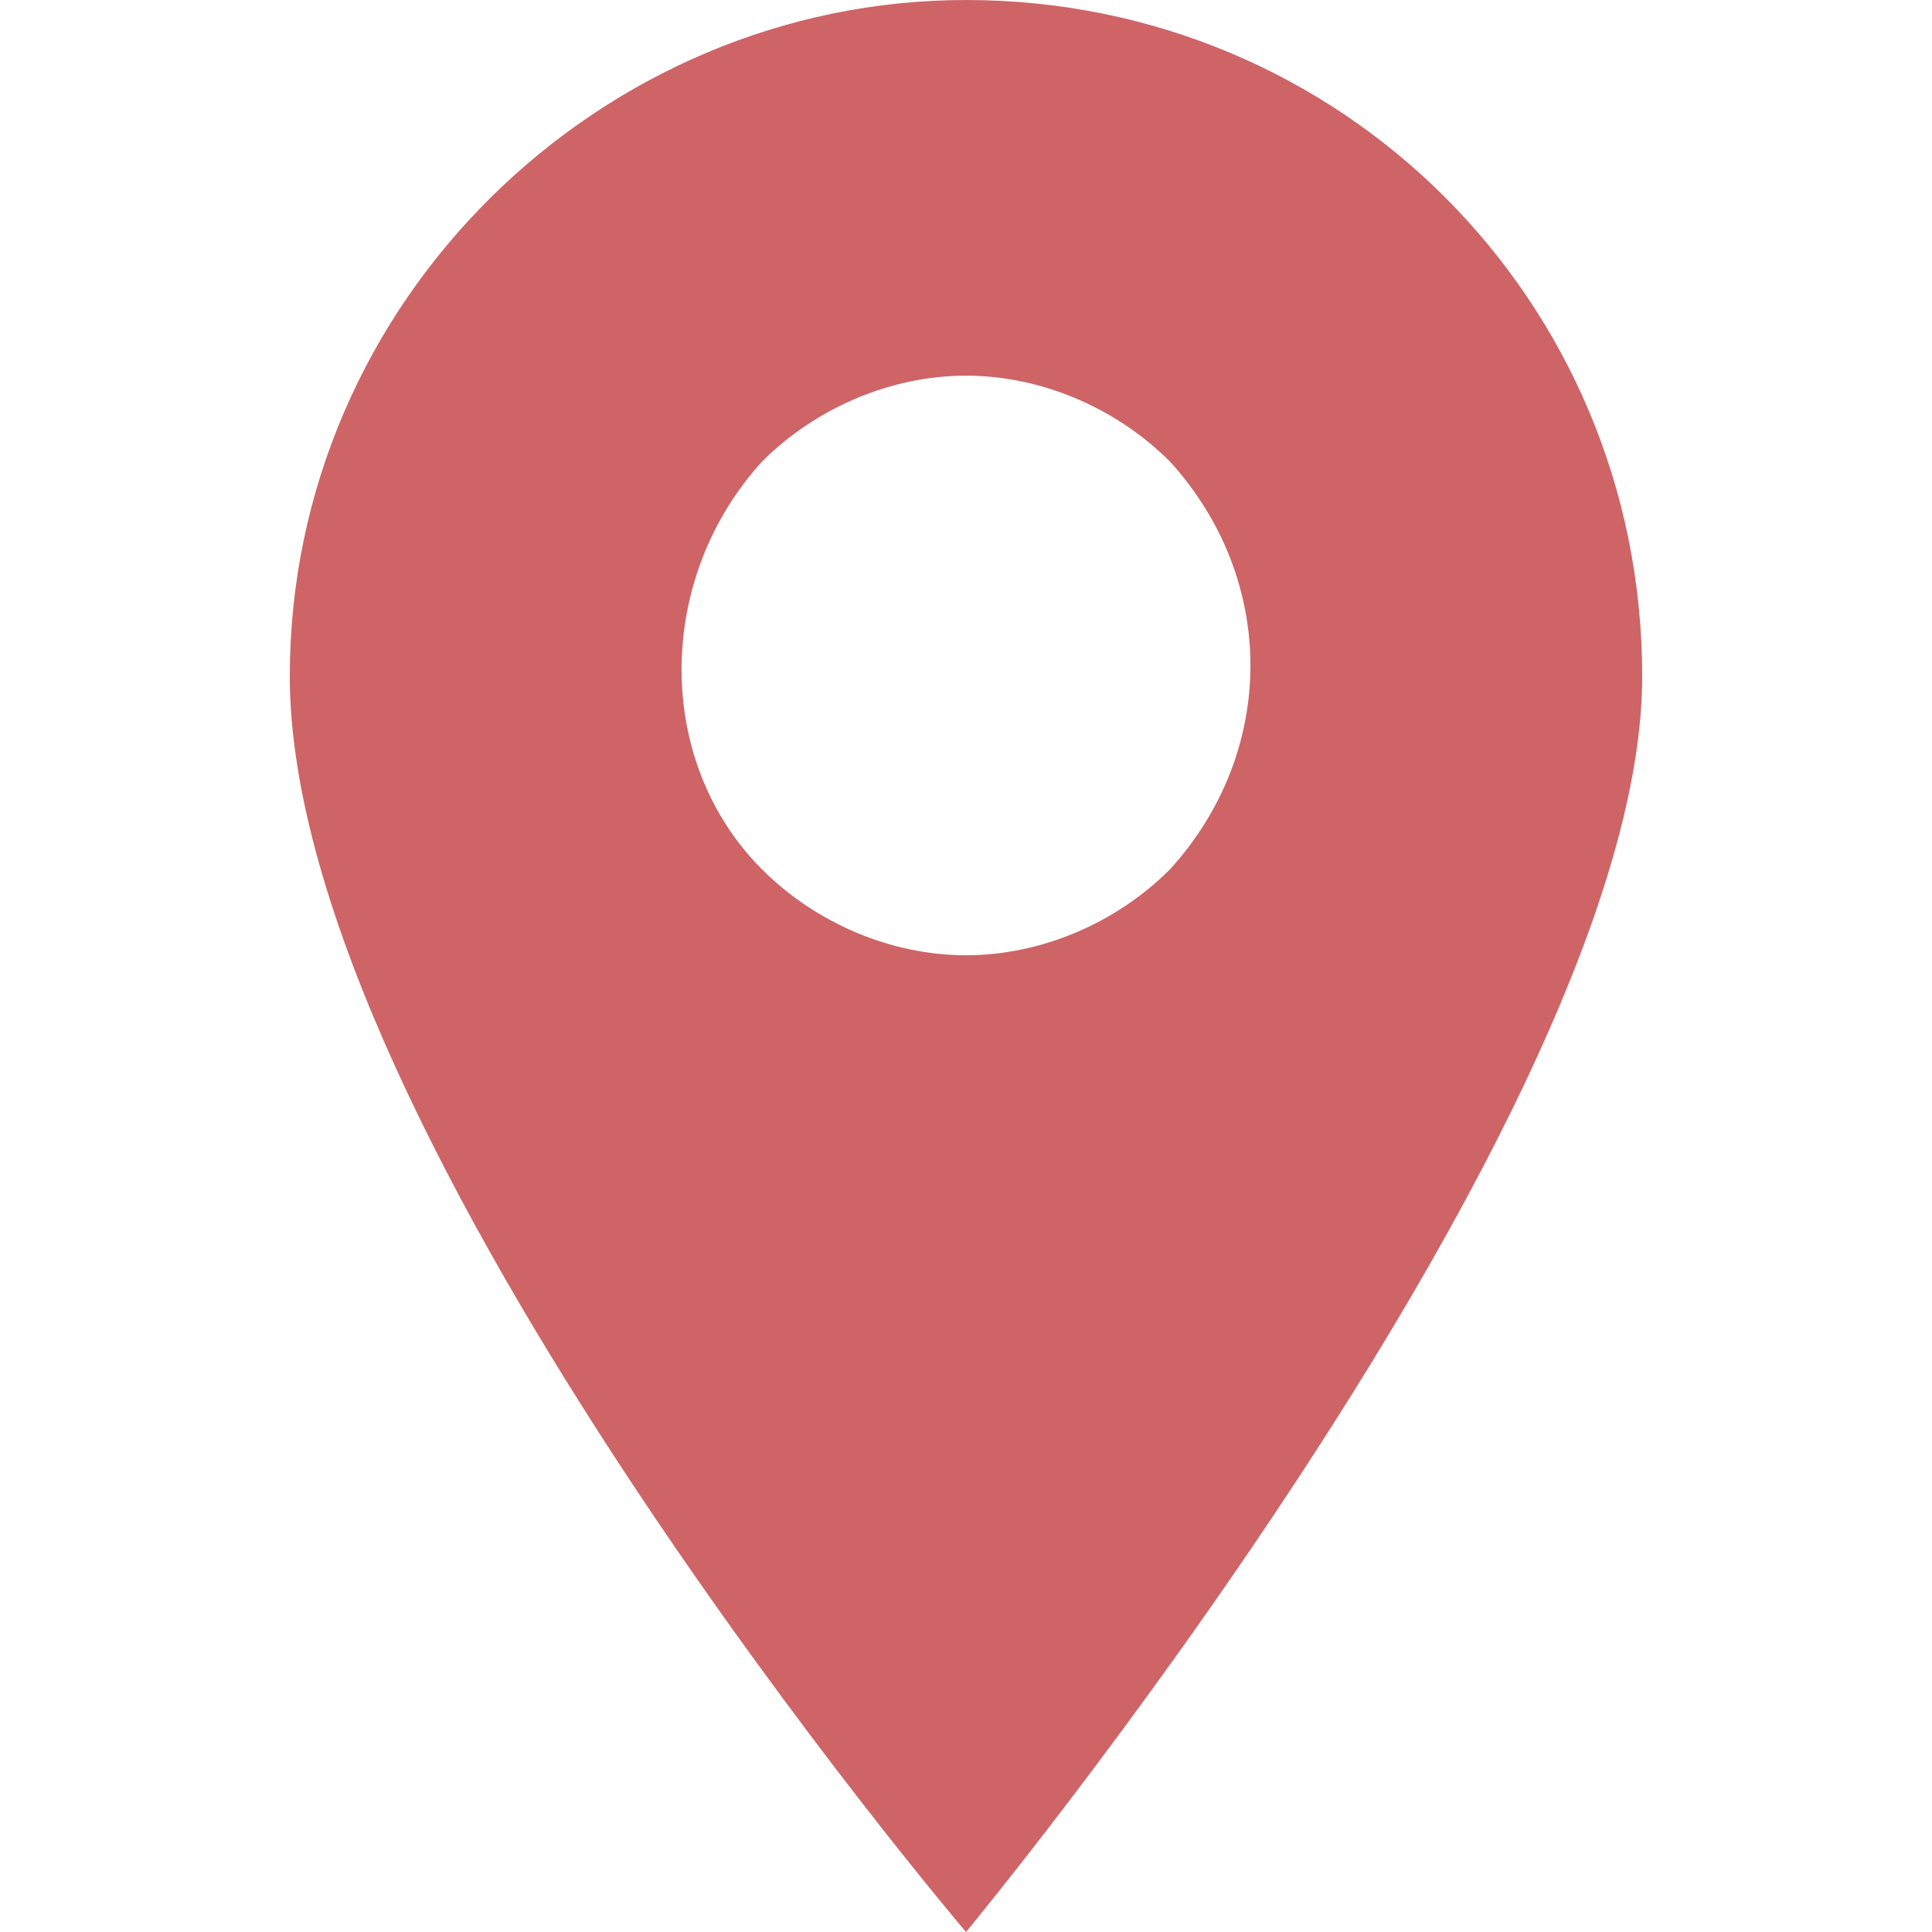
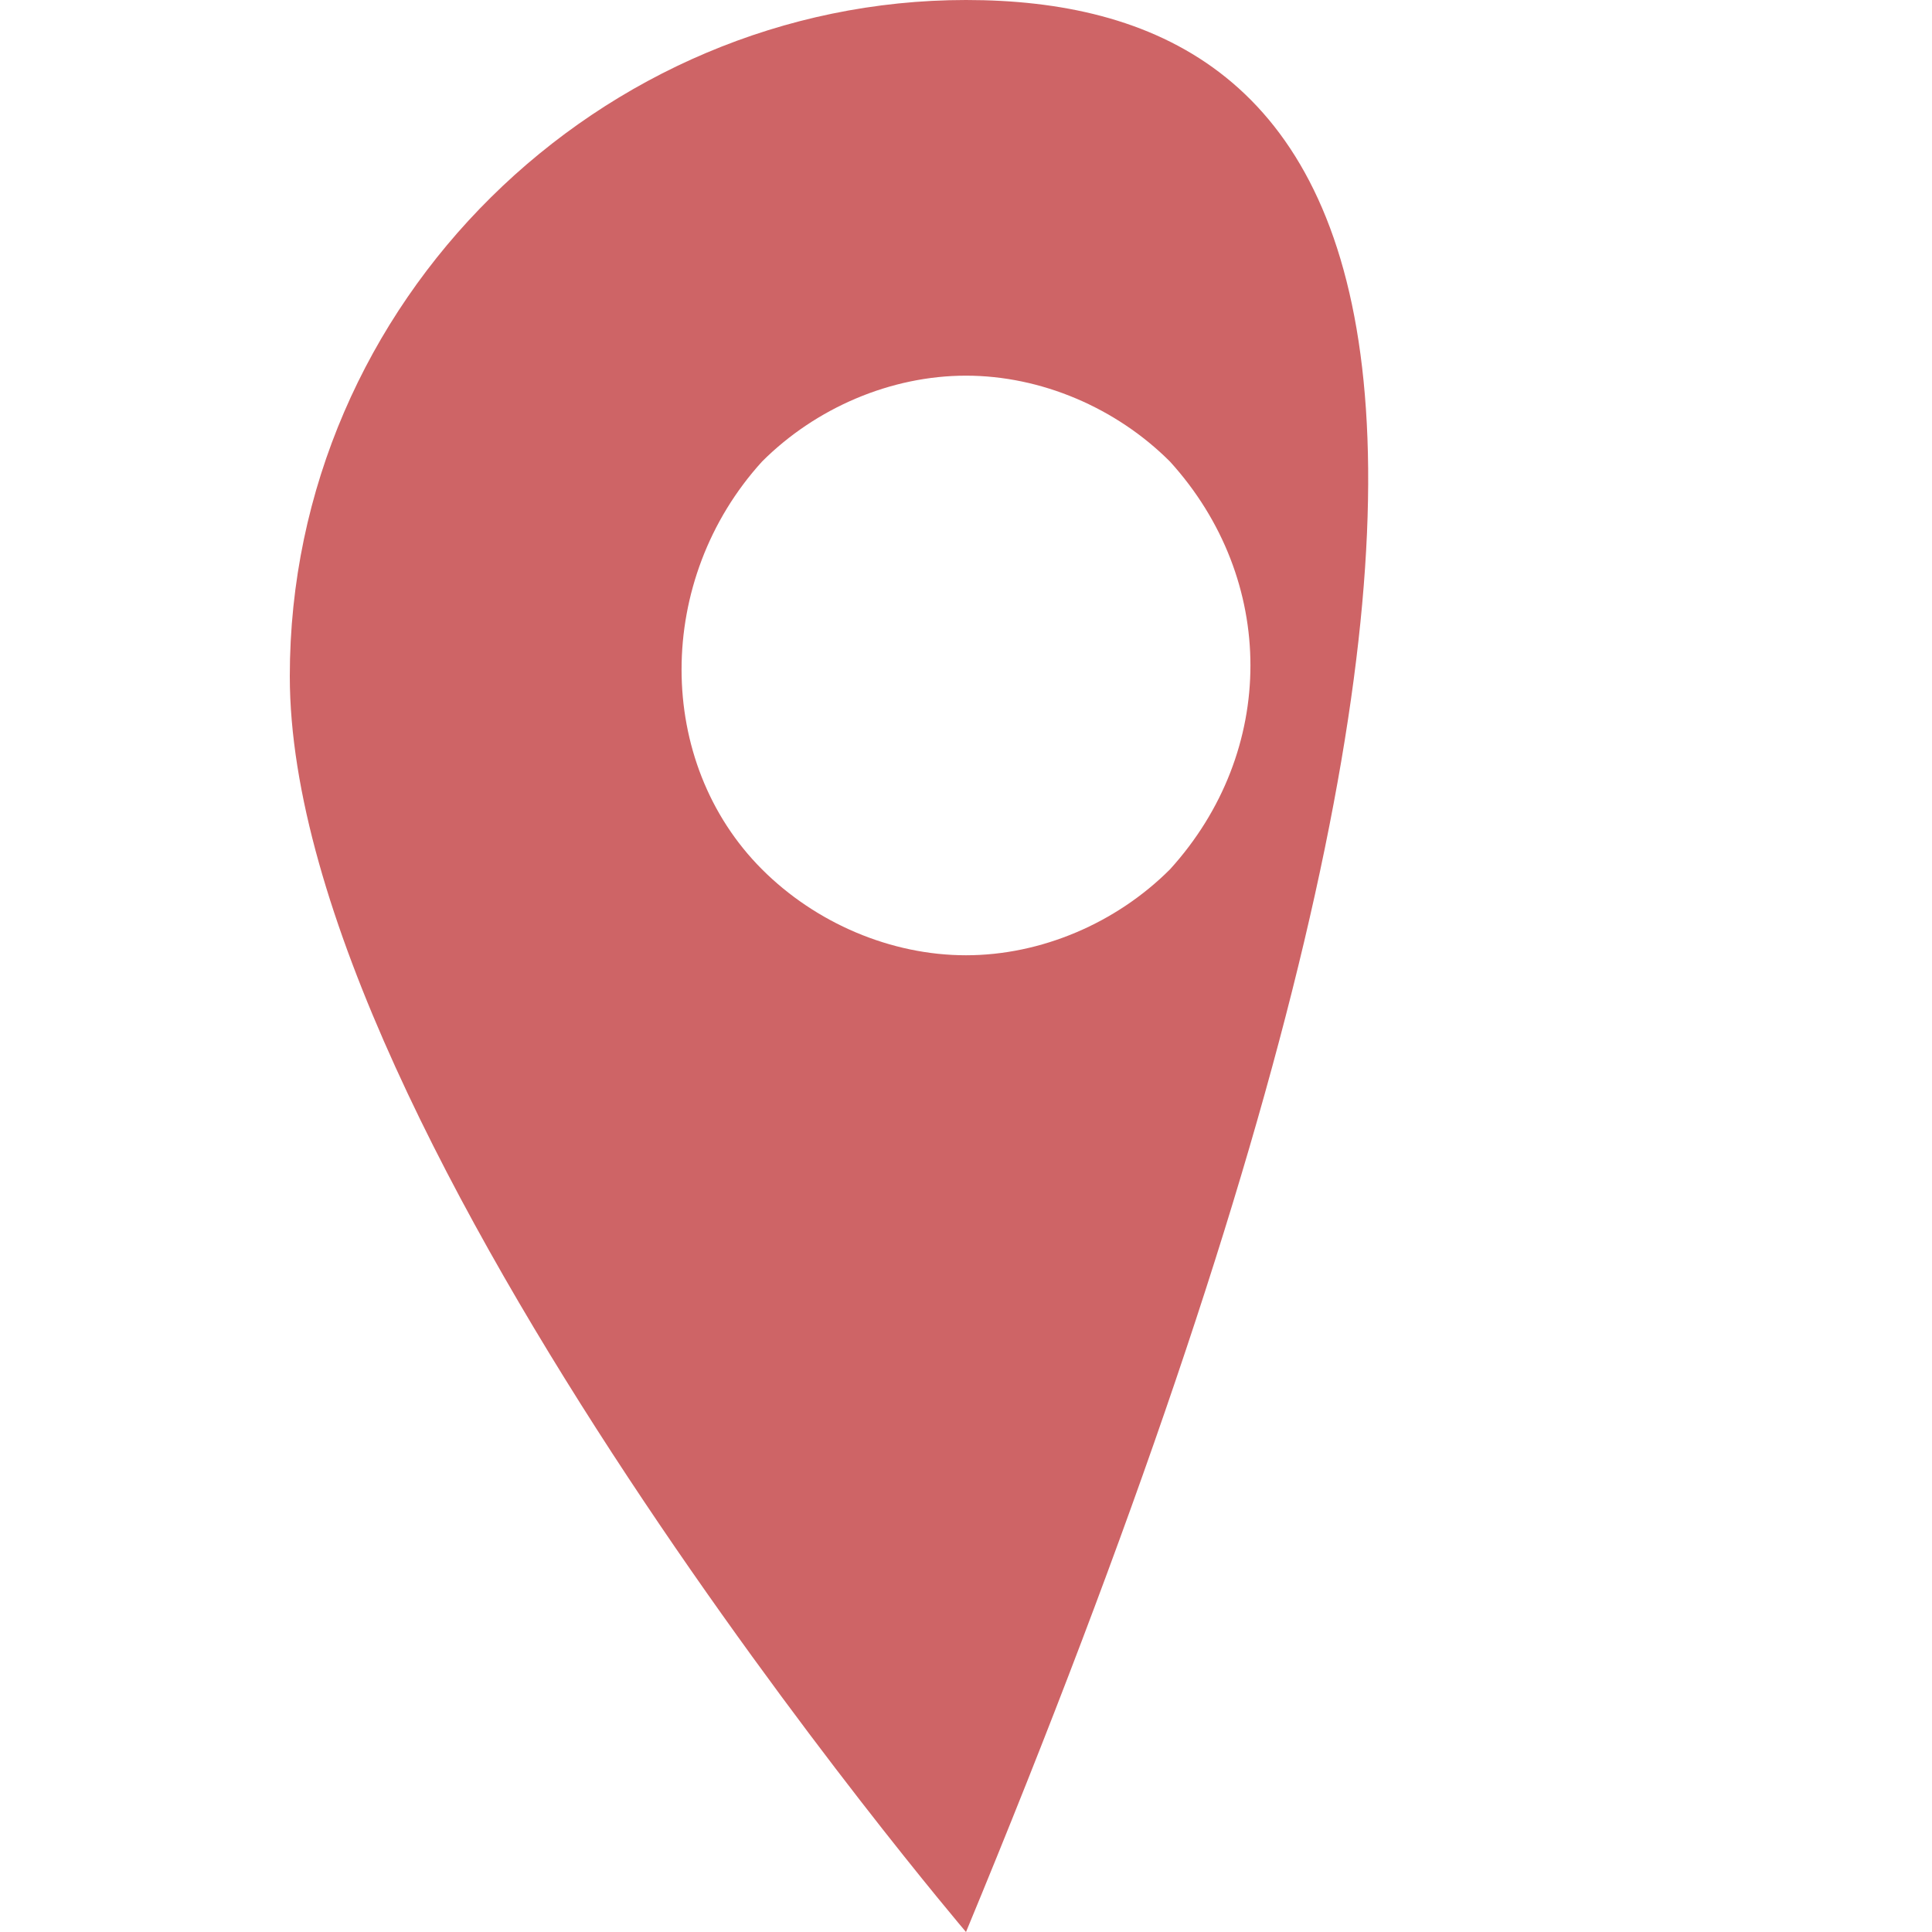
<svg xmlns="http://www.w3.org/2000/svg" version="1.1" id="Слой_1" x="0px" y="0px" viewBox="0 0 18 18" style="enable-background:new 0 0 18 18;" xml:space="preserve">
  <style type="text/css">
	.st0{fill:#CE6466;}
</style>
-   <path class="st0" d="M9,0C5.6,0,2.7,2.8,2.7,6.3C2.7,10.6,9,18,9,18s6.3-7.6,6.3-11.7C15.3,2.8,12.5,0,9,0z M10.9,8.1  C10.4,8.6,9.7,8.9,9,8.9c-0.7,0-1.4-0.3-1.9-0.8c-1-1-1-2.7,0-3.8C7.6,3.8,8.3,3.5,9,3.5s1.4,0.3,1.9,0.8C11.9,5.4,11.9,7,10.9,8.1z  " />
+   <path class="st0" d="M9,0C5.6,0,2.7,2.8,2.7,6.3C2.7,10.6,9,18,9,18C15.3,2.8,12.5,0,9,0z M10.9,8.1  C10.4,8.6,9.7,8.9,9,8.9c-0.7,0-1.4-0.3-1.9-0.8c-1-1-1-2.7,0-3.8C7.6,3.8,8.3,3.5,9,3.5s1.4,0.3,1.9,0.8C11.9,5.4,11.9,7,10.9,8.1z  " />
</svg>